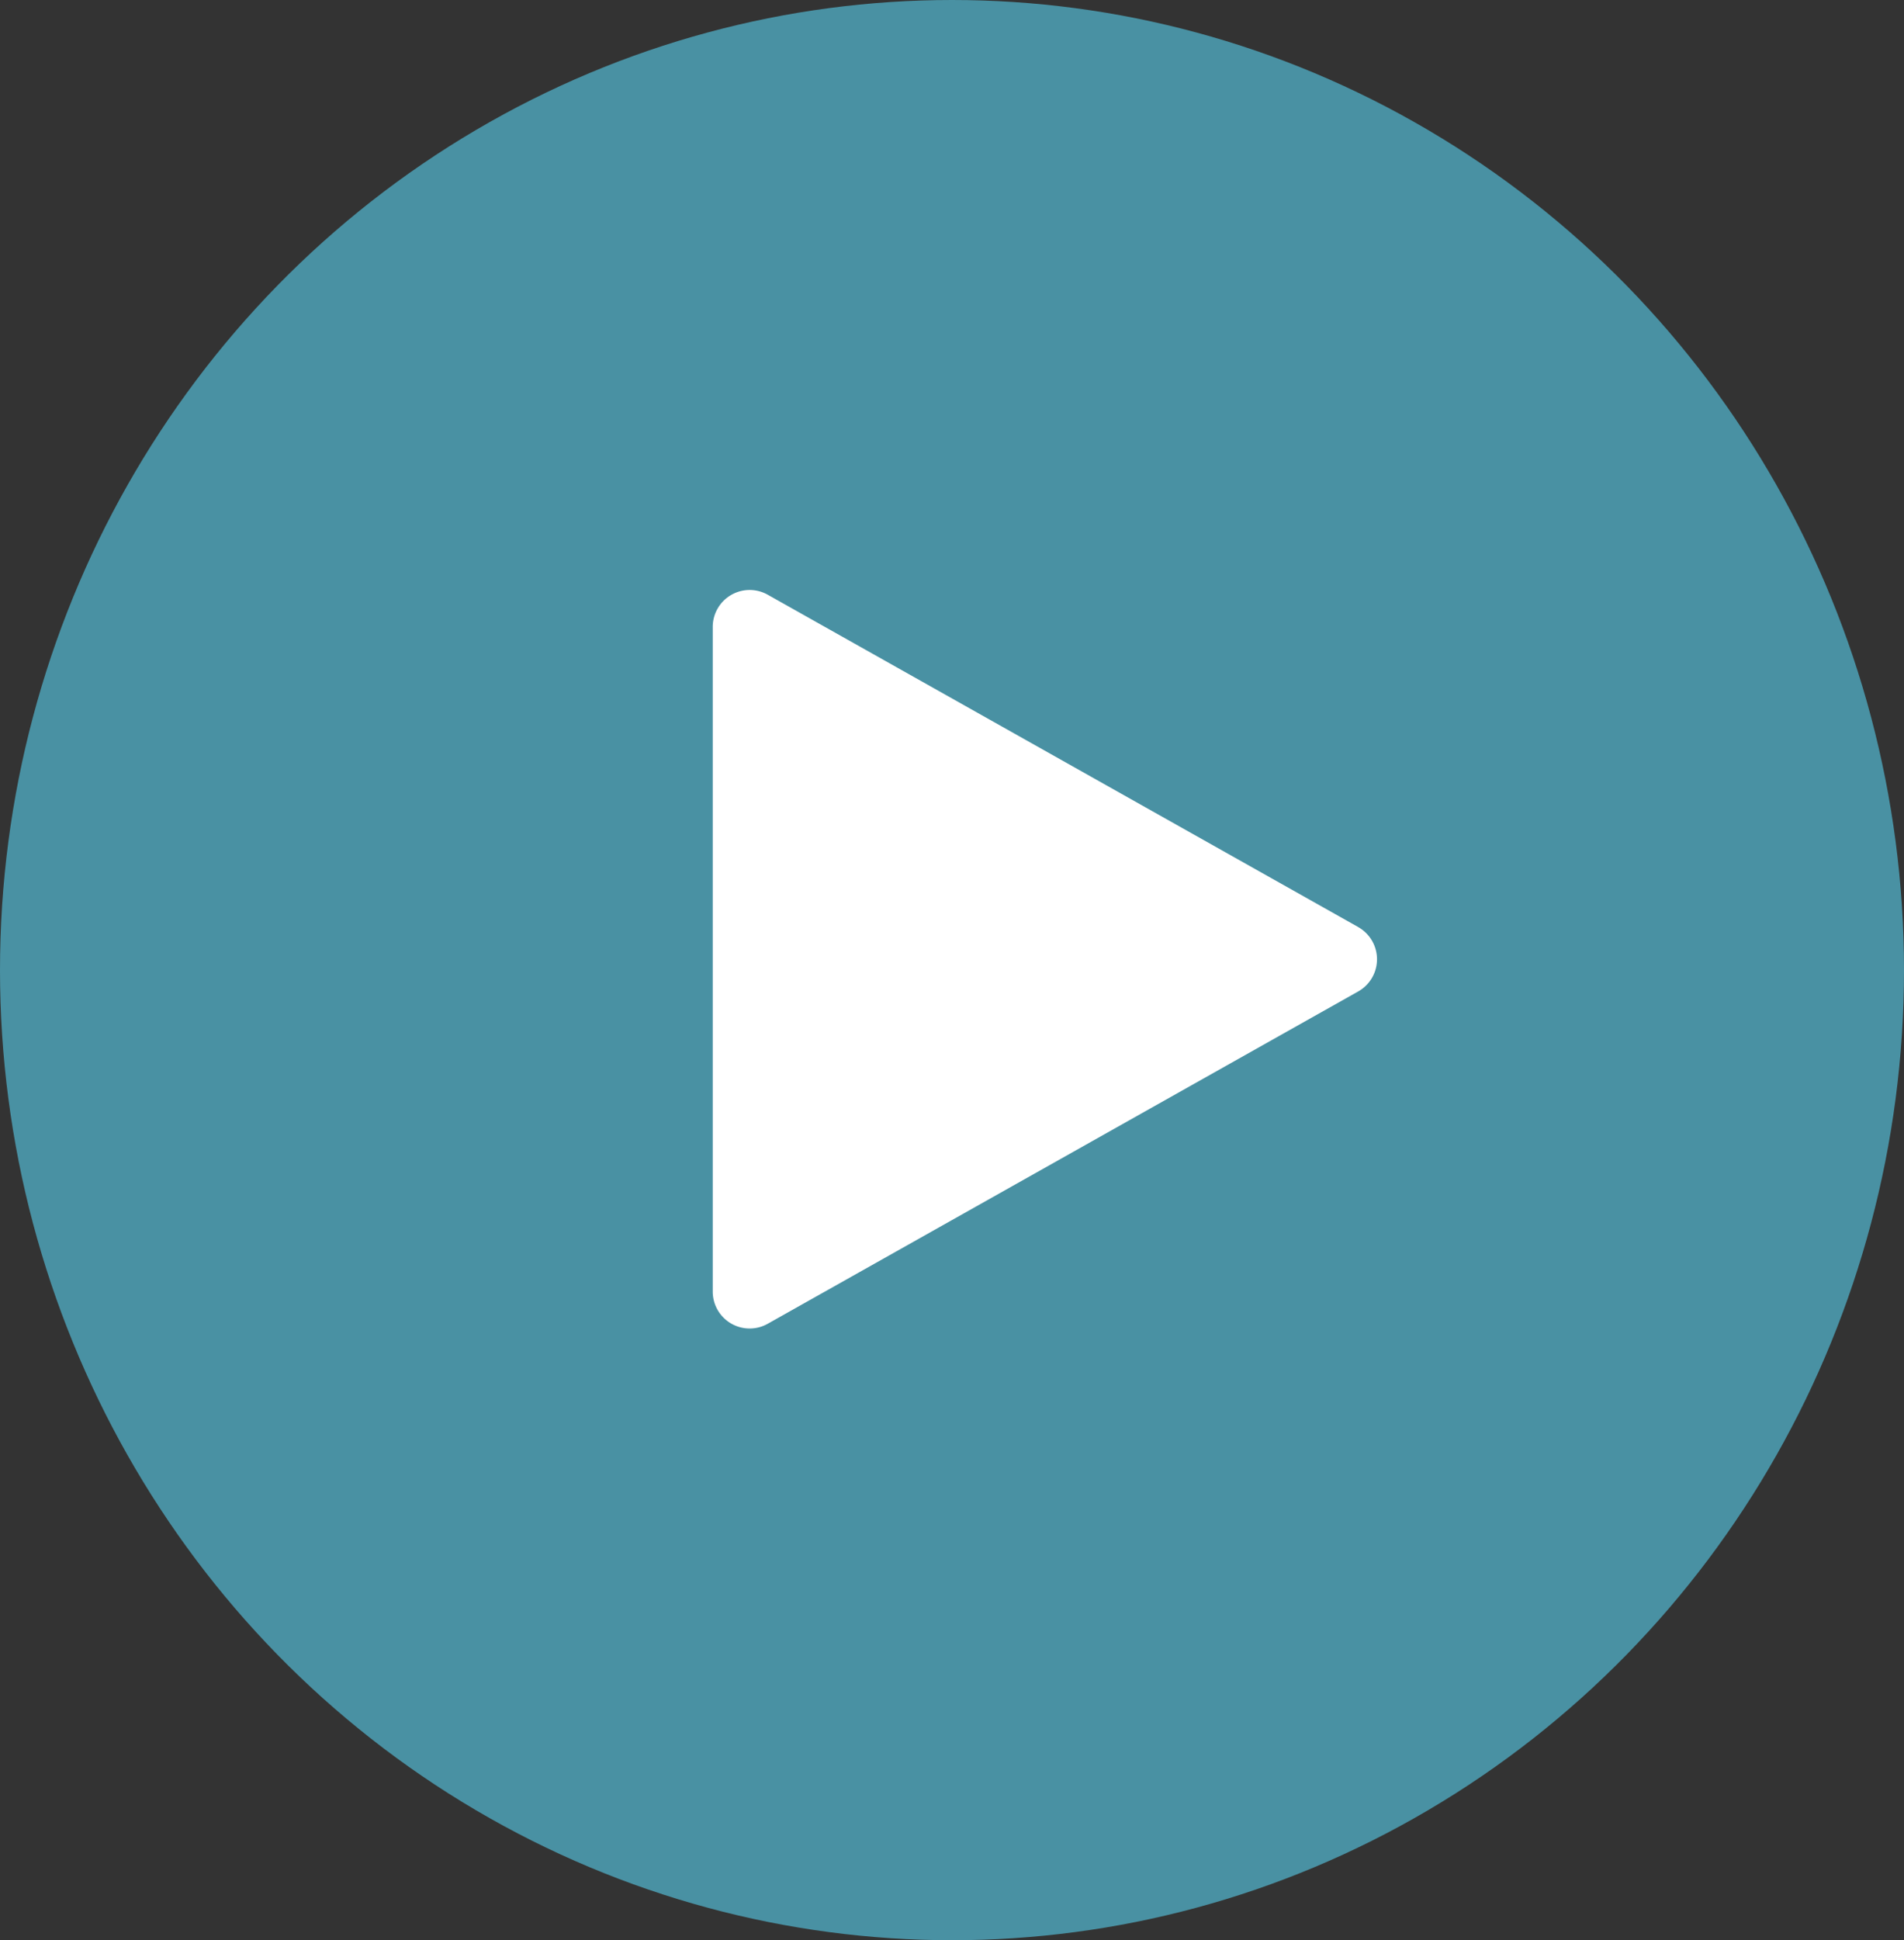
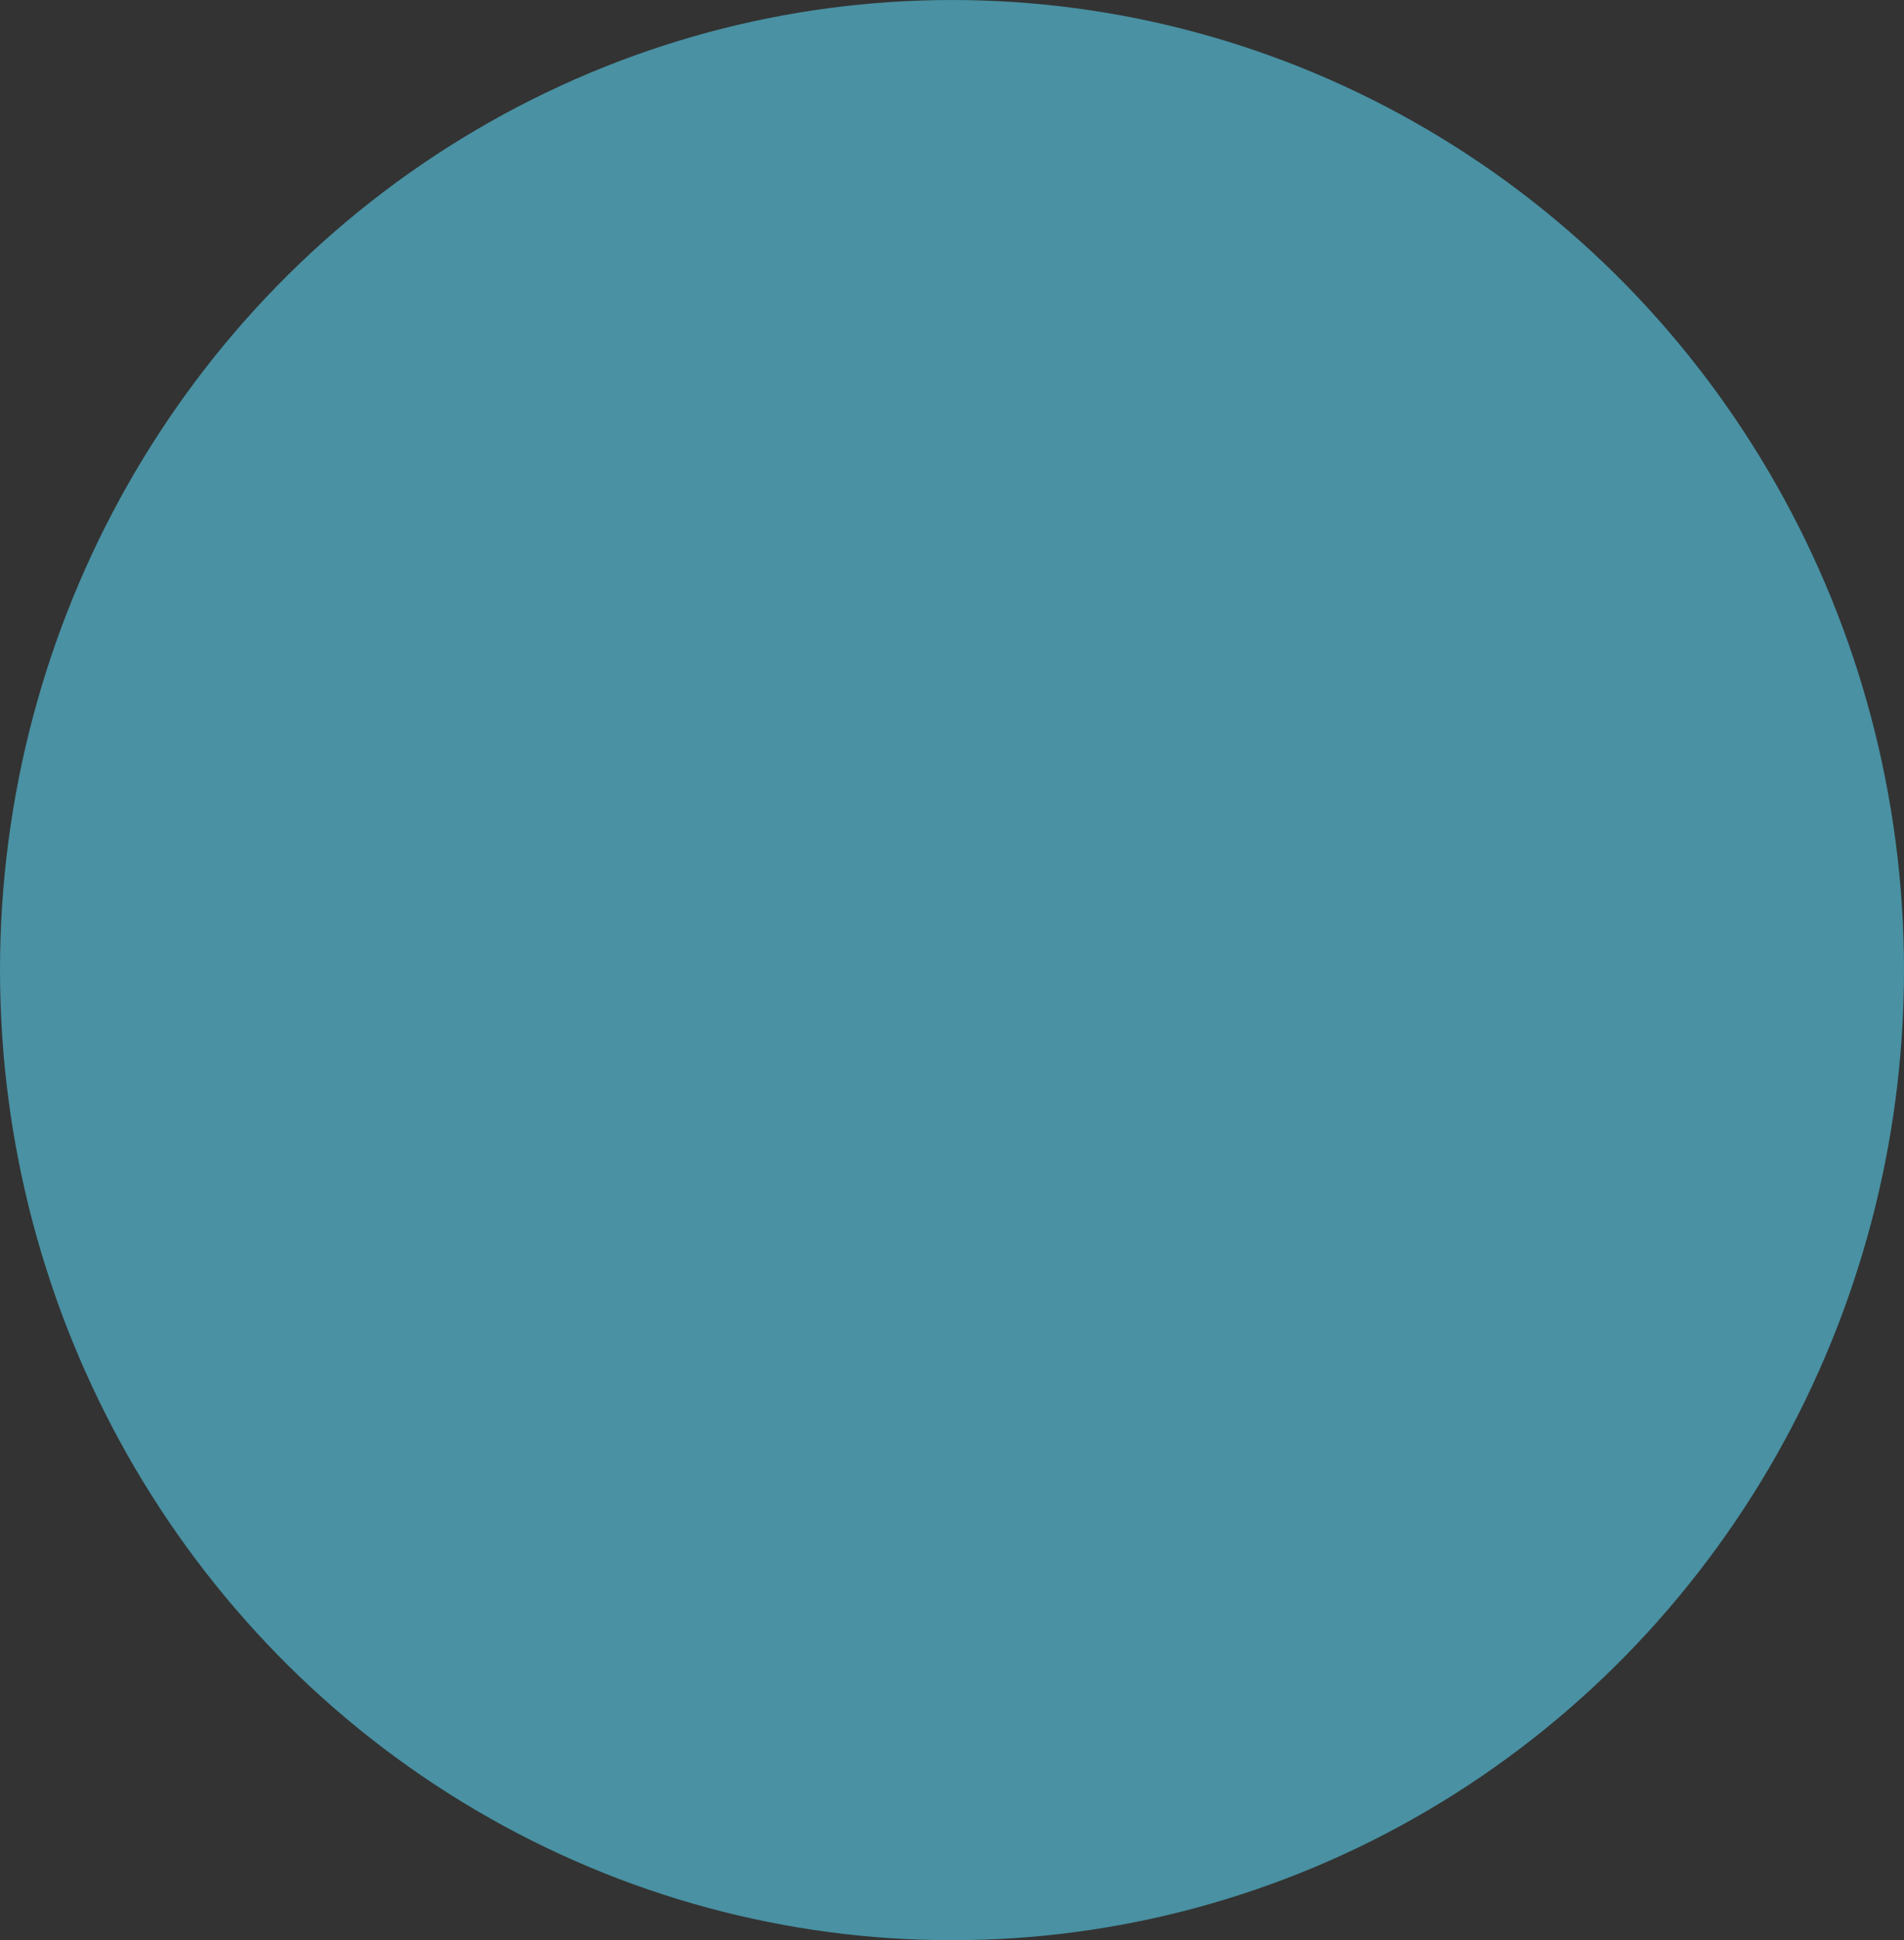
<svg xmlns="http://www.w3.org/2000/svg" width="54" height="55" viewBox="0 0 54 55">
  <rect x="0" y="0" width="54" height="55" fill="#333333" stroke="none" />
  <g id="Group_893" data-name="Group 893" transform="translate(-0.387 0.276)">
    <ellipse id="Ellipse_191" data-name="Ellipse 191" cx="27" cy="27.5" rx="27" ry="27.5" transform="translate(0.387 -0.276)" fill="#53b9d2" opacity="0.703" />
-     <path id="play" d="M34.306,9.554,17.56.134A1.047,1.047,0,0,0,16,1.047v18.84a1.047,1.047,0,0,0,1.56.913l16.746-9.42a1.047,1.047,0,0,0,0-1.825Z" transform="translate(4.601 16.449)" fill="#fff" />
  </g>
</svg>